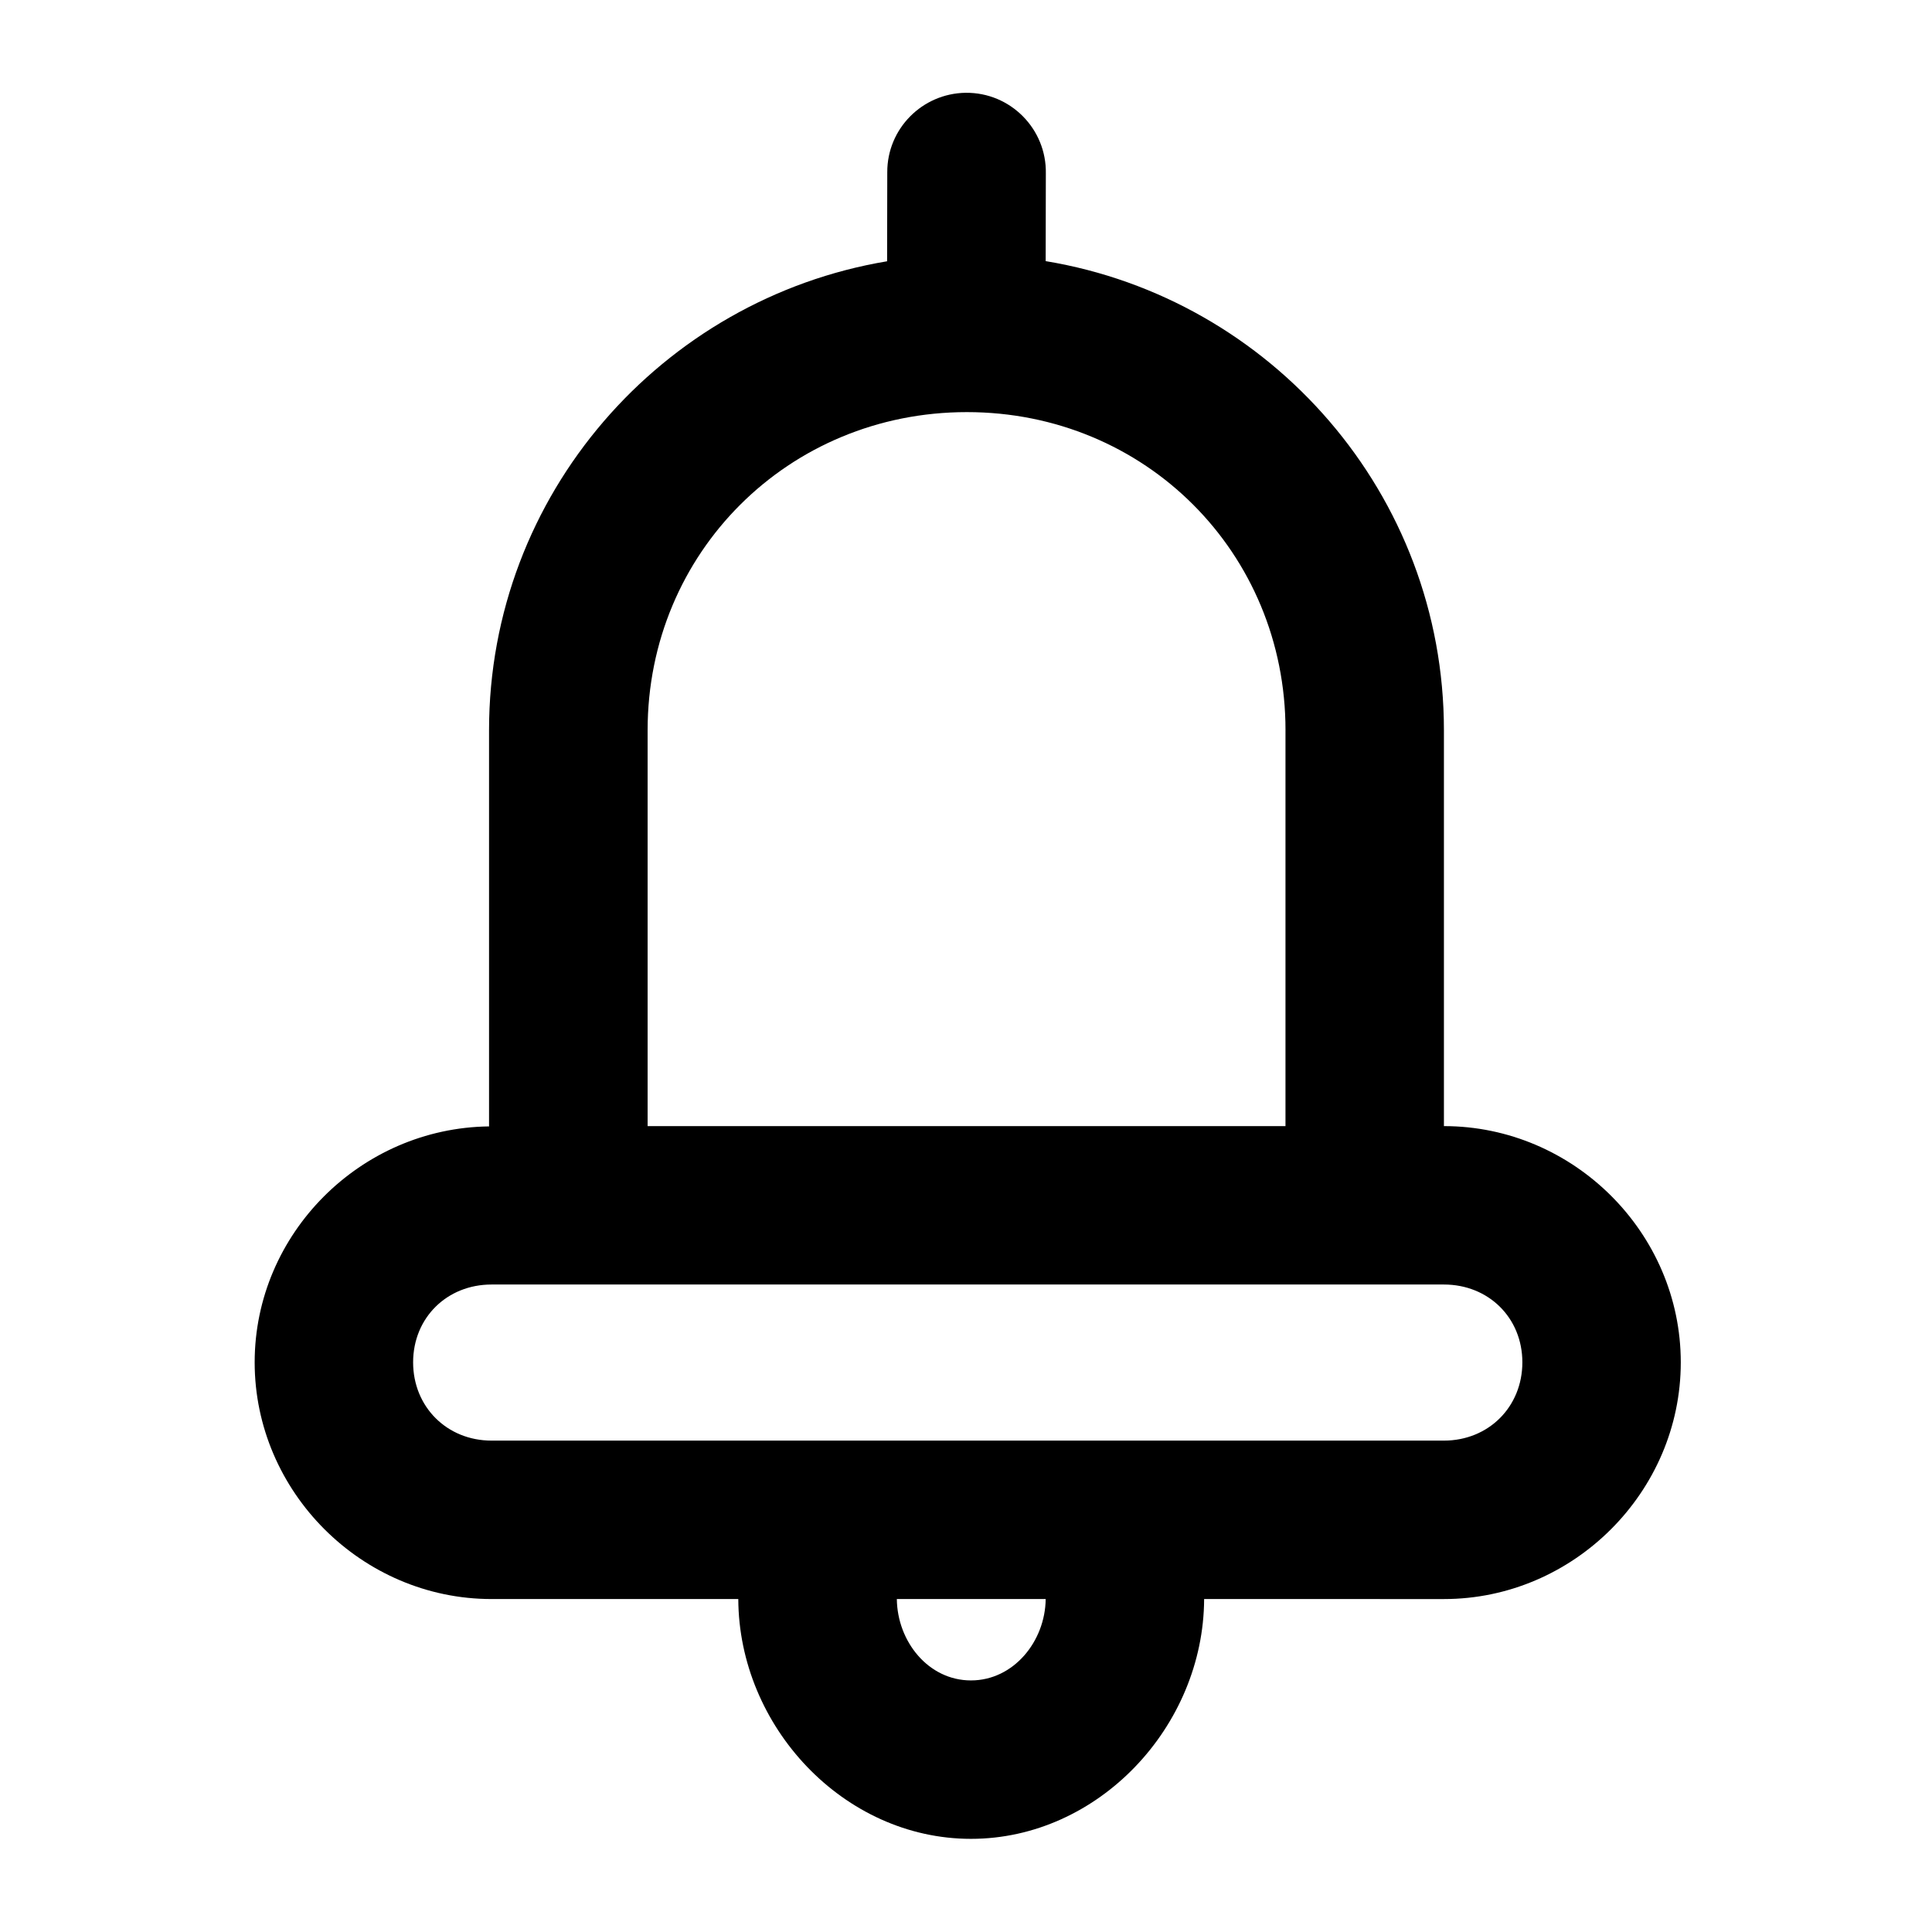
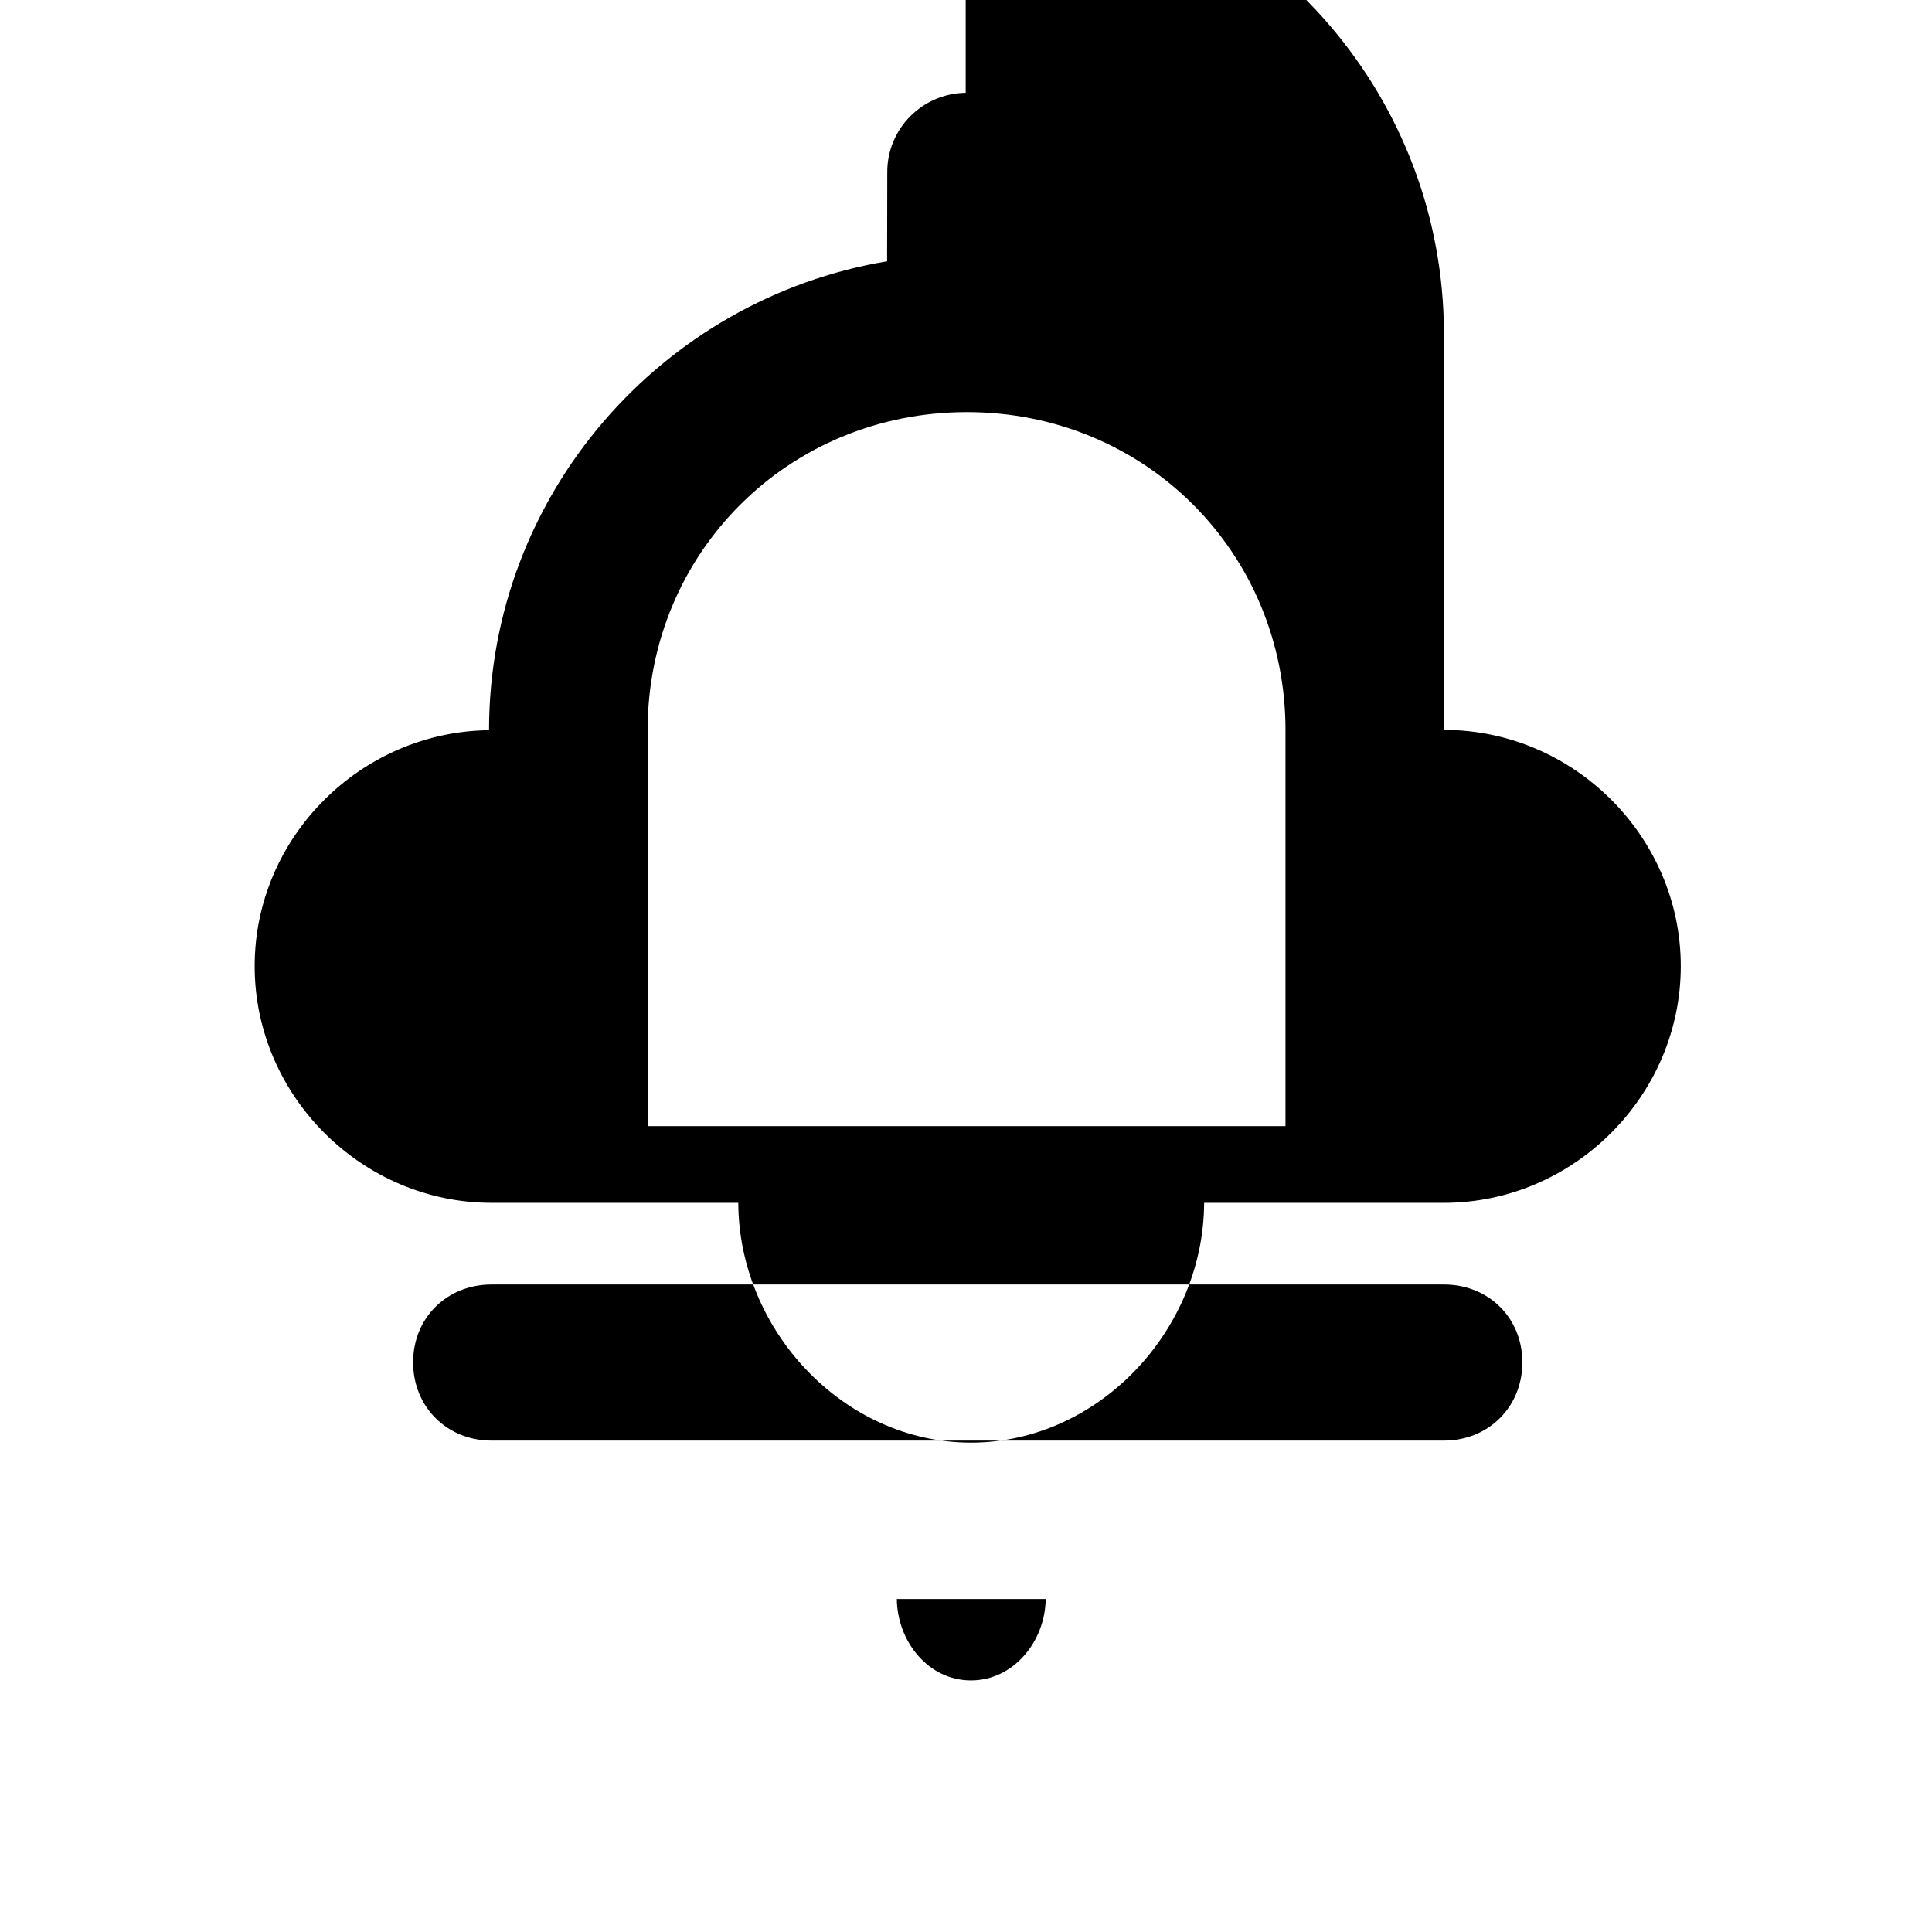
<svg xmlns="http://www.w3.org/2000/svg" fill="#000000" width="800px" height="800px" version="1.1" viewBox="144 144 512 512">
-   <path d="m399.92 168.59c-11.535 0.16-20.832 9.539-20.785 21.074l-0.043 23.574c-59.684 9.969-105.49 61.832-105.49 124.27v105c-34.039 0.398-62.113 28.406-62.113 62.523 0 34.344 28.43 62.73 62.77 62.73h65.395c0.137 33.762 27.883 63.551 61.664 63.551s61.648-29.762 61.789-63.551l63.547 0.004c34.344 0 62.77-28.387 62.77-62.73s-28.43-62.605-62.77-62.605v-104.92c0-62.508-45.77-114.43-105.54-124.31l0.043-23.207c0.219-11.84-9.398-21.535-21.238-21.402zm84.746 168.92v104.92h-169.04v-104.92c0-47 37.297-84.297 84.605-84.297 47.309 0 84.441 37.289 84.441 84.297zm-210.41 146.9h252.4c11.809 0 20.785 8.812 20.785 20.621s-8.977 20.746-20.785 20.746h-252.39c-11.809 0-20.785-8.938-20.785-20.746s8.977-20.621 20.785-20.621zm107.42 83.352h39.441c-0.125 11.238-8.523 21.566-19.805 21.566-11.277 0-19.516-10.301-19.641-21.566z" />
+   <path d="m399.92 168.59c-11.535 0.16-20.832 9.539-20.785 21.074l-0.043 23.574c-59.684 9.969-105.49 61.832-105.49 124.27c-34.039 0.398-62.113 28.406-62.113 62.523 0 34.344 28.43 62.73 62.77 62.73h65.395c0.137 33.762 27.883 63.551 61.664 63.551s61.648-29.762 61.789-63.551l63.547 0.004c34.344 0 62.77-28.387 62.77-62.73s-28.43-62.605-62.77-62.605v-104.92c0-62.508-45.77-114.43-105.54-124.31l0.043-23.207c0.219-11.84-9.398-21.535-21.238-21.402zm84.746 168.92v104.92h-169.04v-104.92c0-47 37.297-84.297 84.605-84.297 47.309 0 84.441 37.289 84.441 84.297zm-210.41 146.9h252.4c11.809 0 20.785 8.812 20.785 20.621s-8.977 20.746-20.785 20.746h-252.39c-11.809 0-20.785-8.938-20.785-20.746s8.977-20.621 20.785-20.621zm107.42 83.352h39.441c-0.125 11.238-8.523 21.566-19.805 21.566-11.277 0-19.516-10.301-19.641-21.566z" />
</svg>